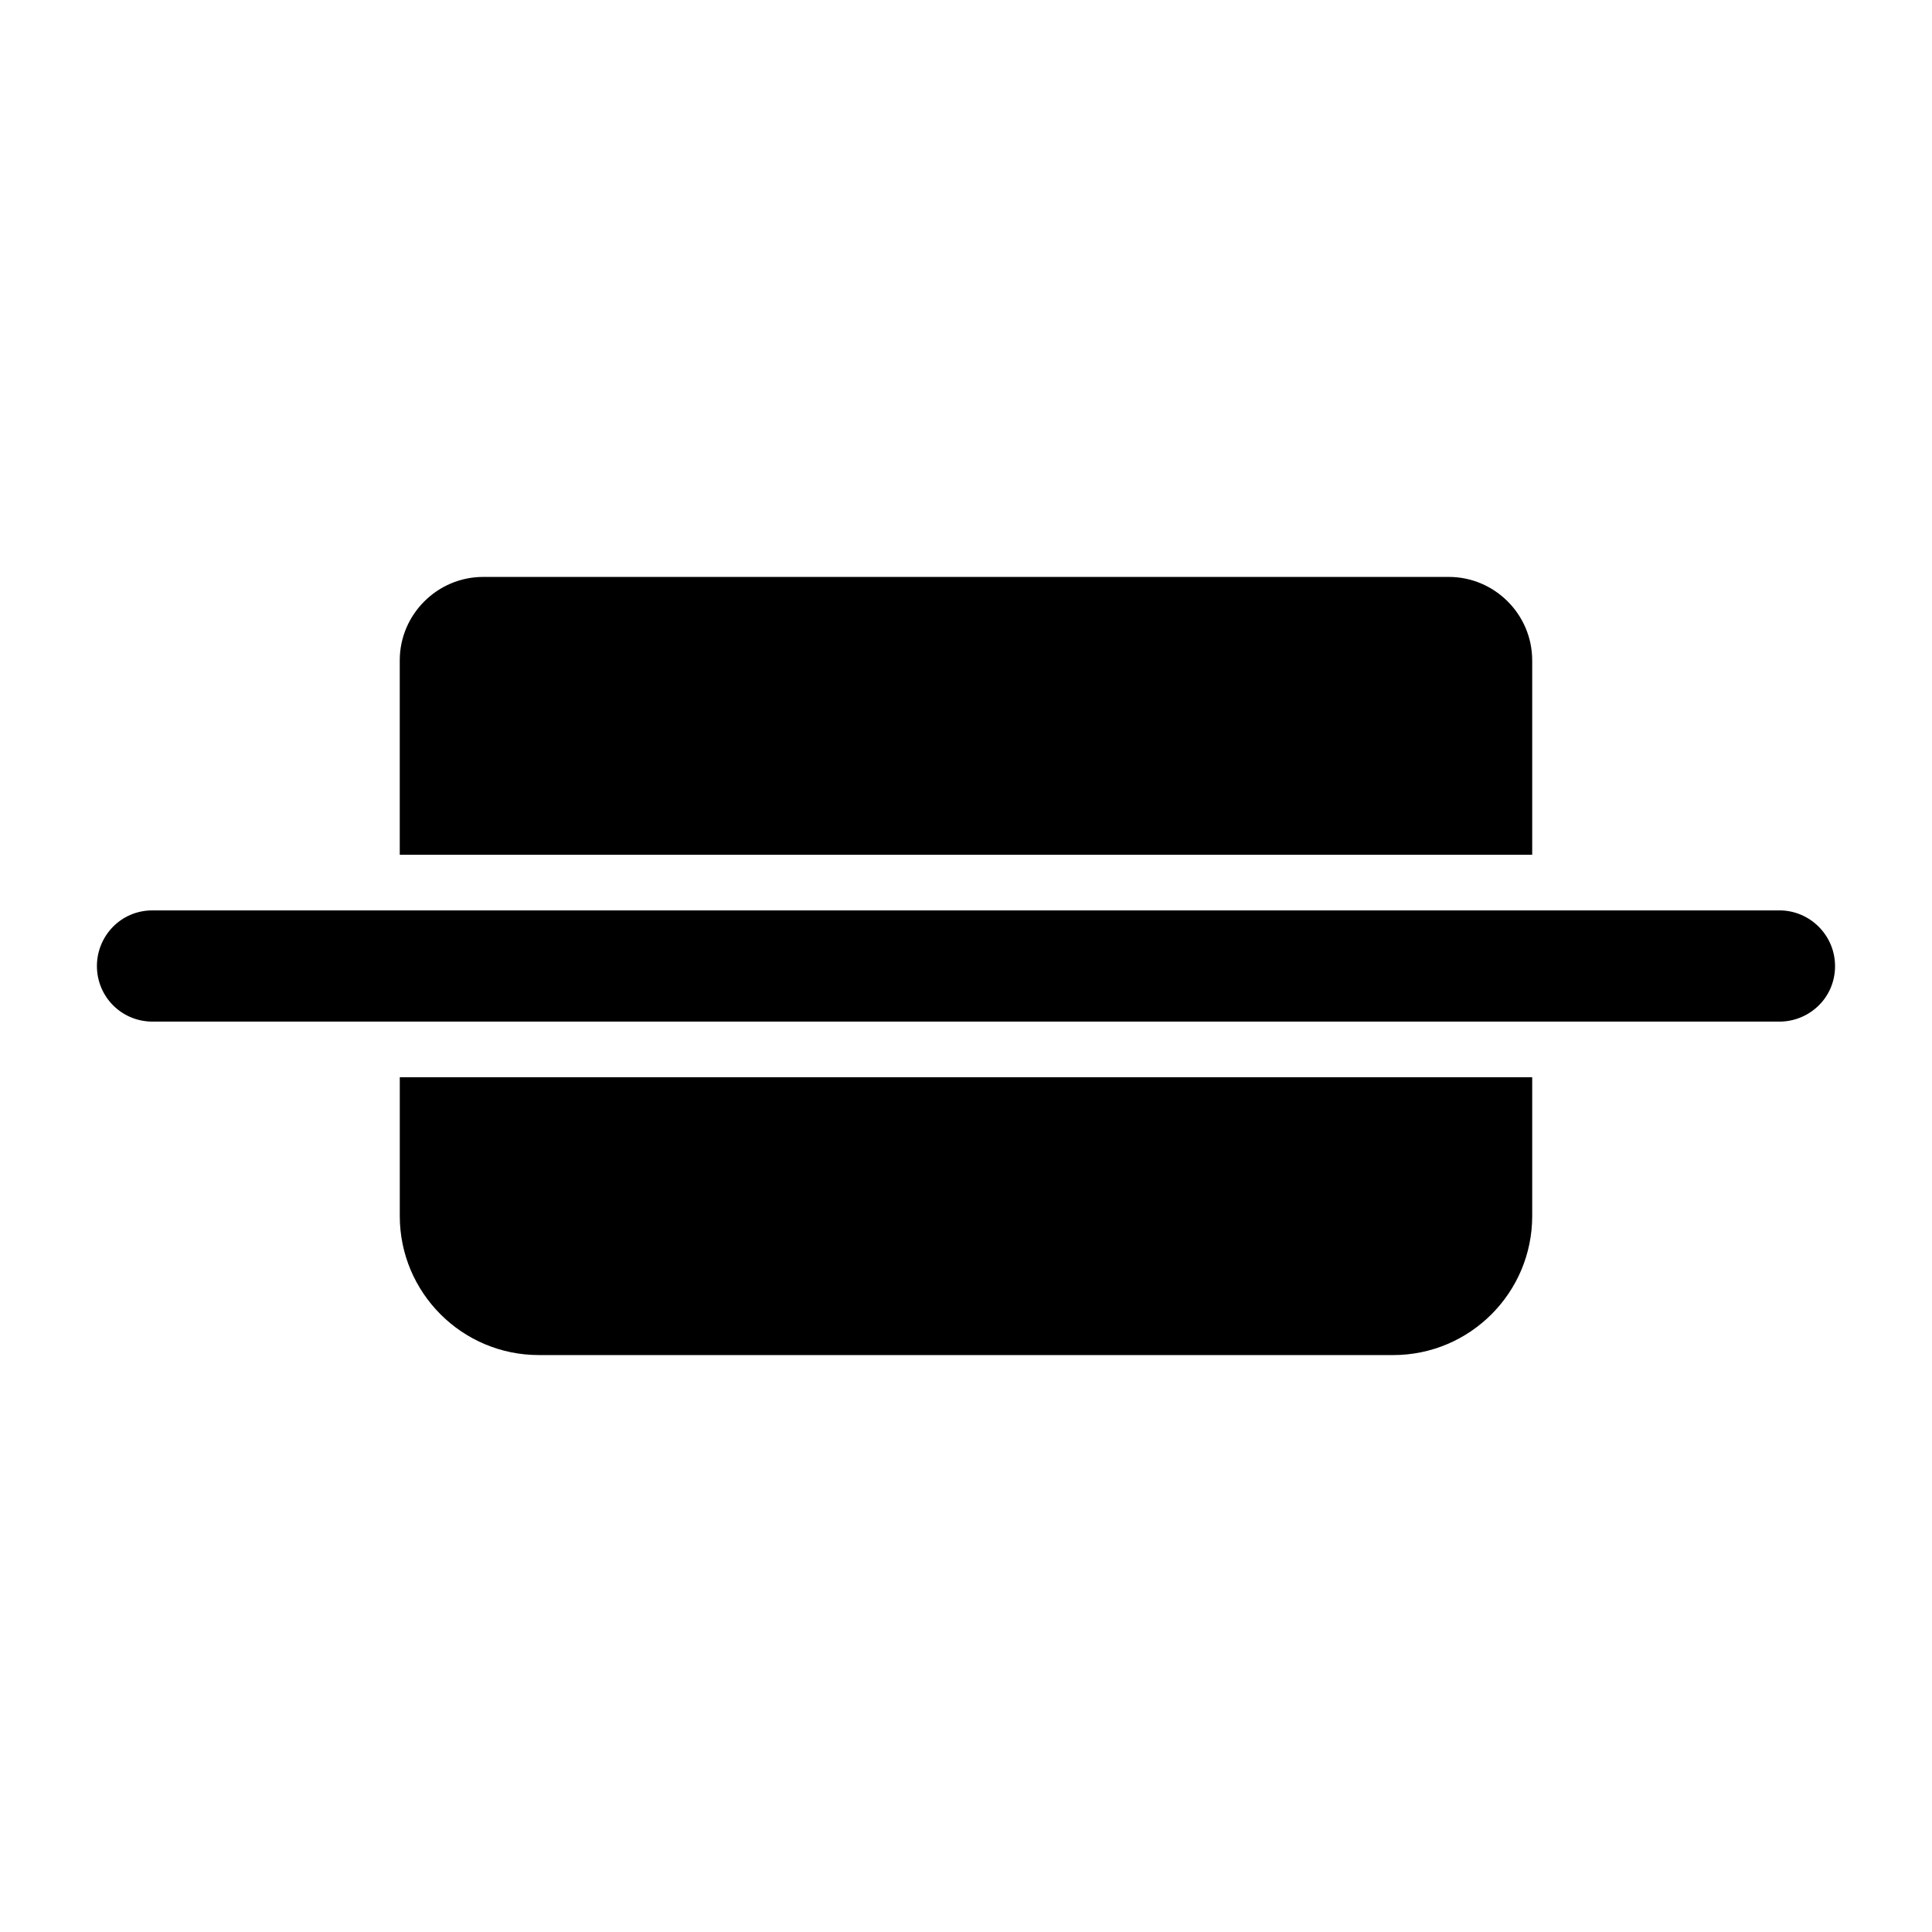
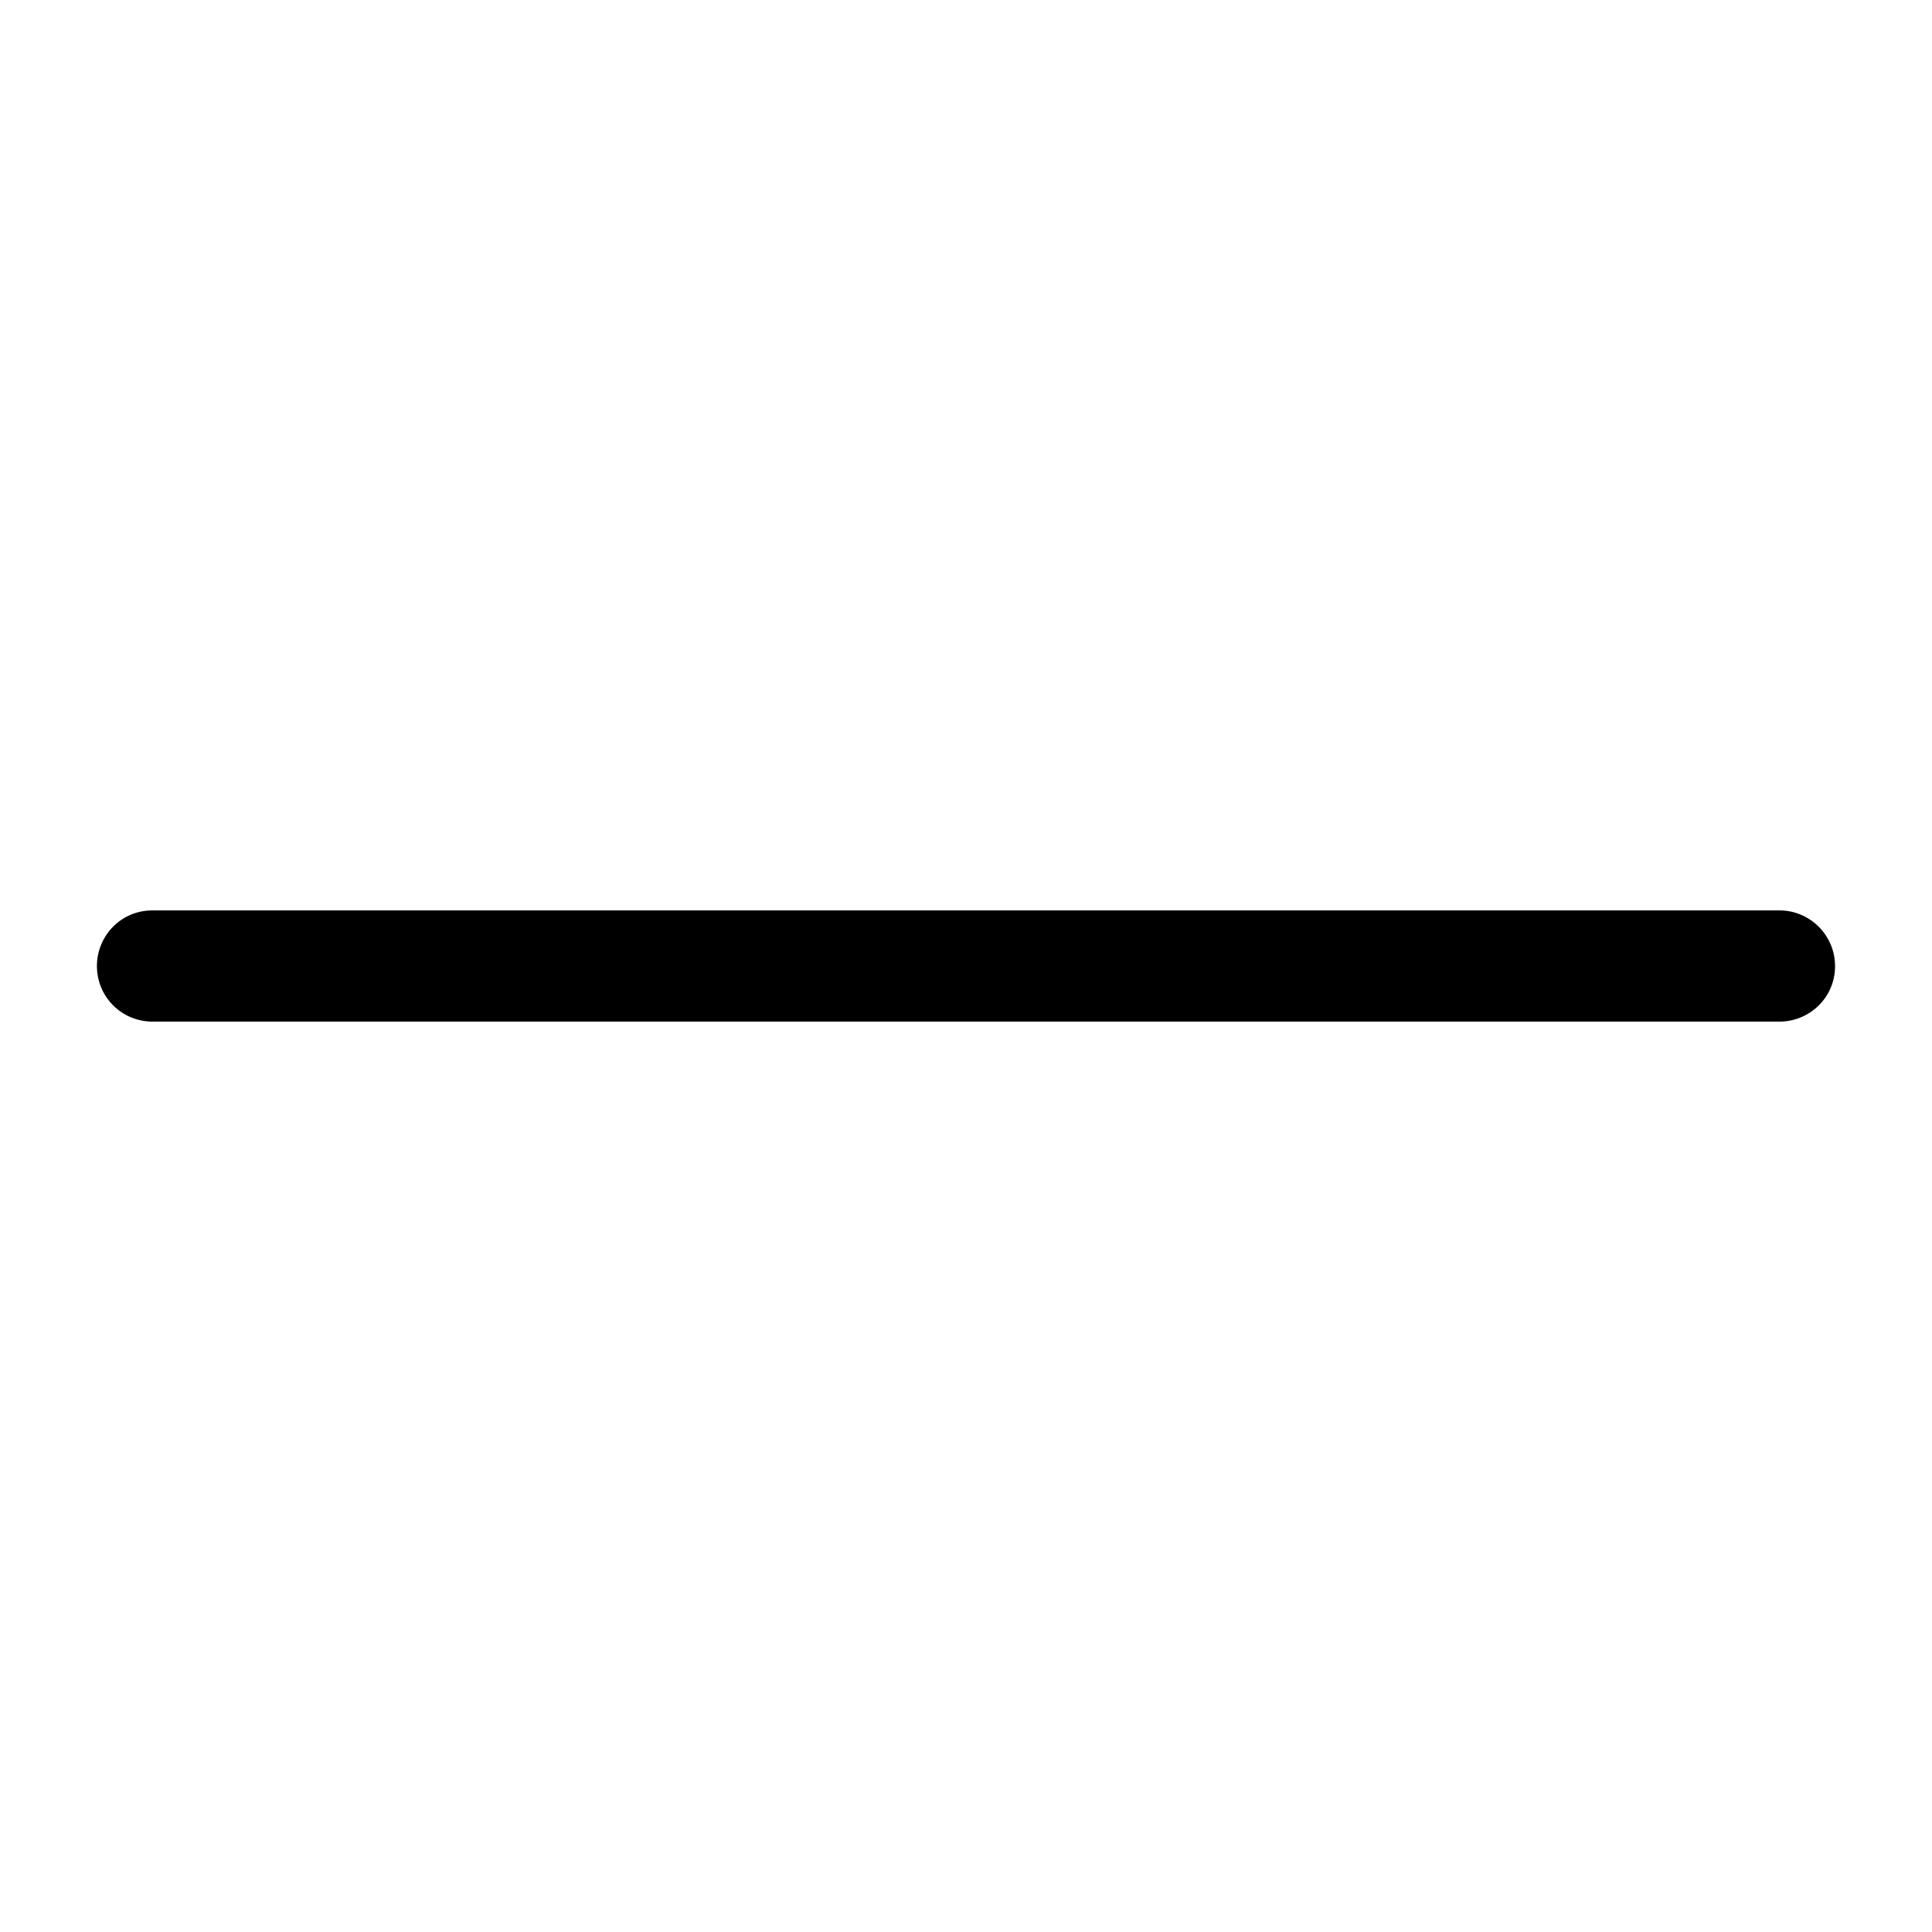
<svg xmlns="http://www.w3.org/2000/svg" fill="#000000" width="800px" height="800px" version="1.1" viewBox="144 144 512 512">
  <g>
-     <path d="m550.05 319v51.516h-300.11v-51.516c0-12.16 9.949-22.109 22.109-22.109h255.89c12.16-0.004 22.109 9.945 22.109 22.109z" />
-     <path d="m550.05 429.48v36.777c0 20.34-16.508 36.852-36.852 36.852l-226.4-0.004c-20.34 0-36.852-16.508-36.852-36.852v-36.773z" />
    <path d="m630.31 400c0 8.535-6.926 14.738-14.738 14.738h-431.15c-8.18 0-14.738-6.559-14.738-14.738 0-7.809 6.199-14.738 14.738-14.738h431.14c8.109-0.004 14.742 6.629 14.742 14.738z" />
  </g>
</svg>